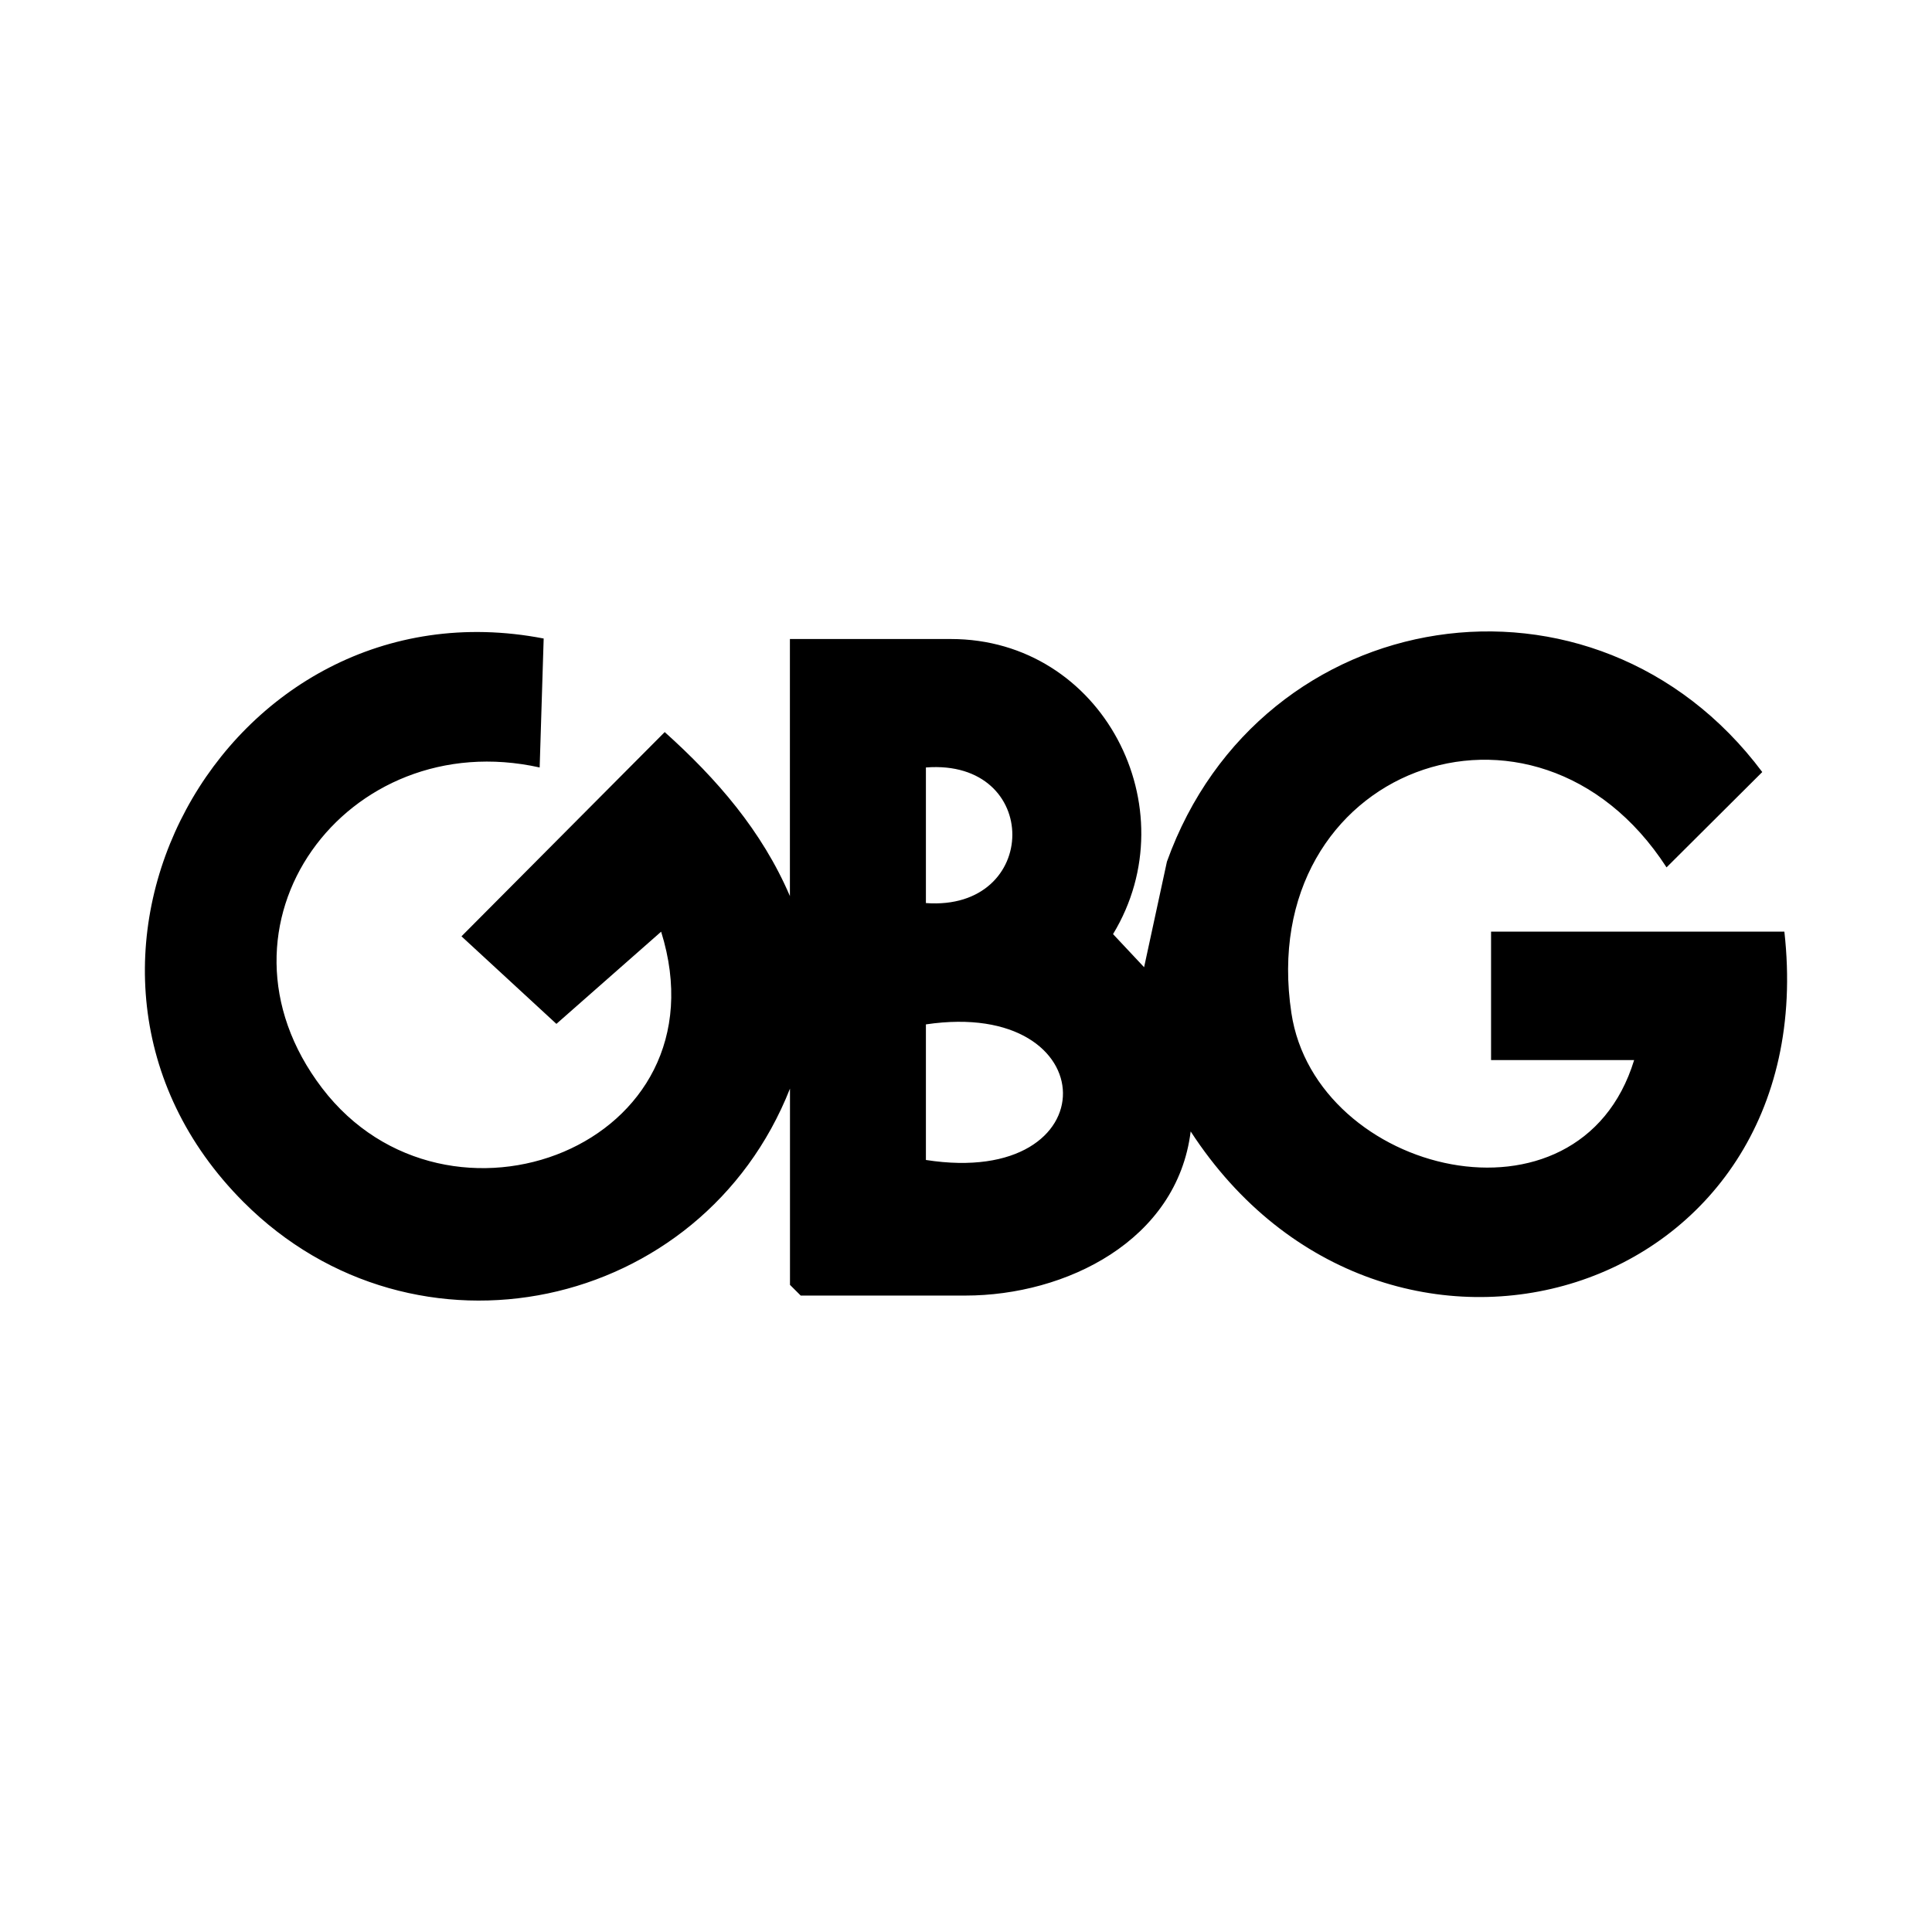
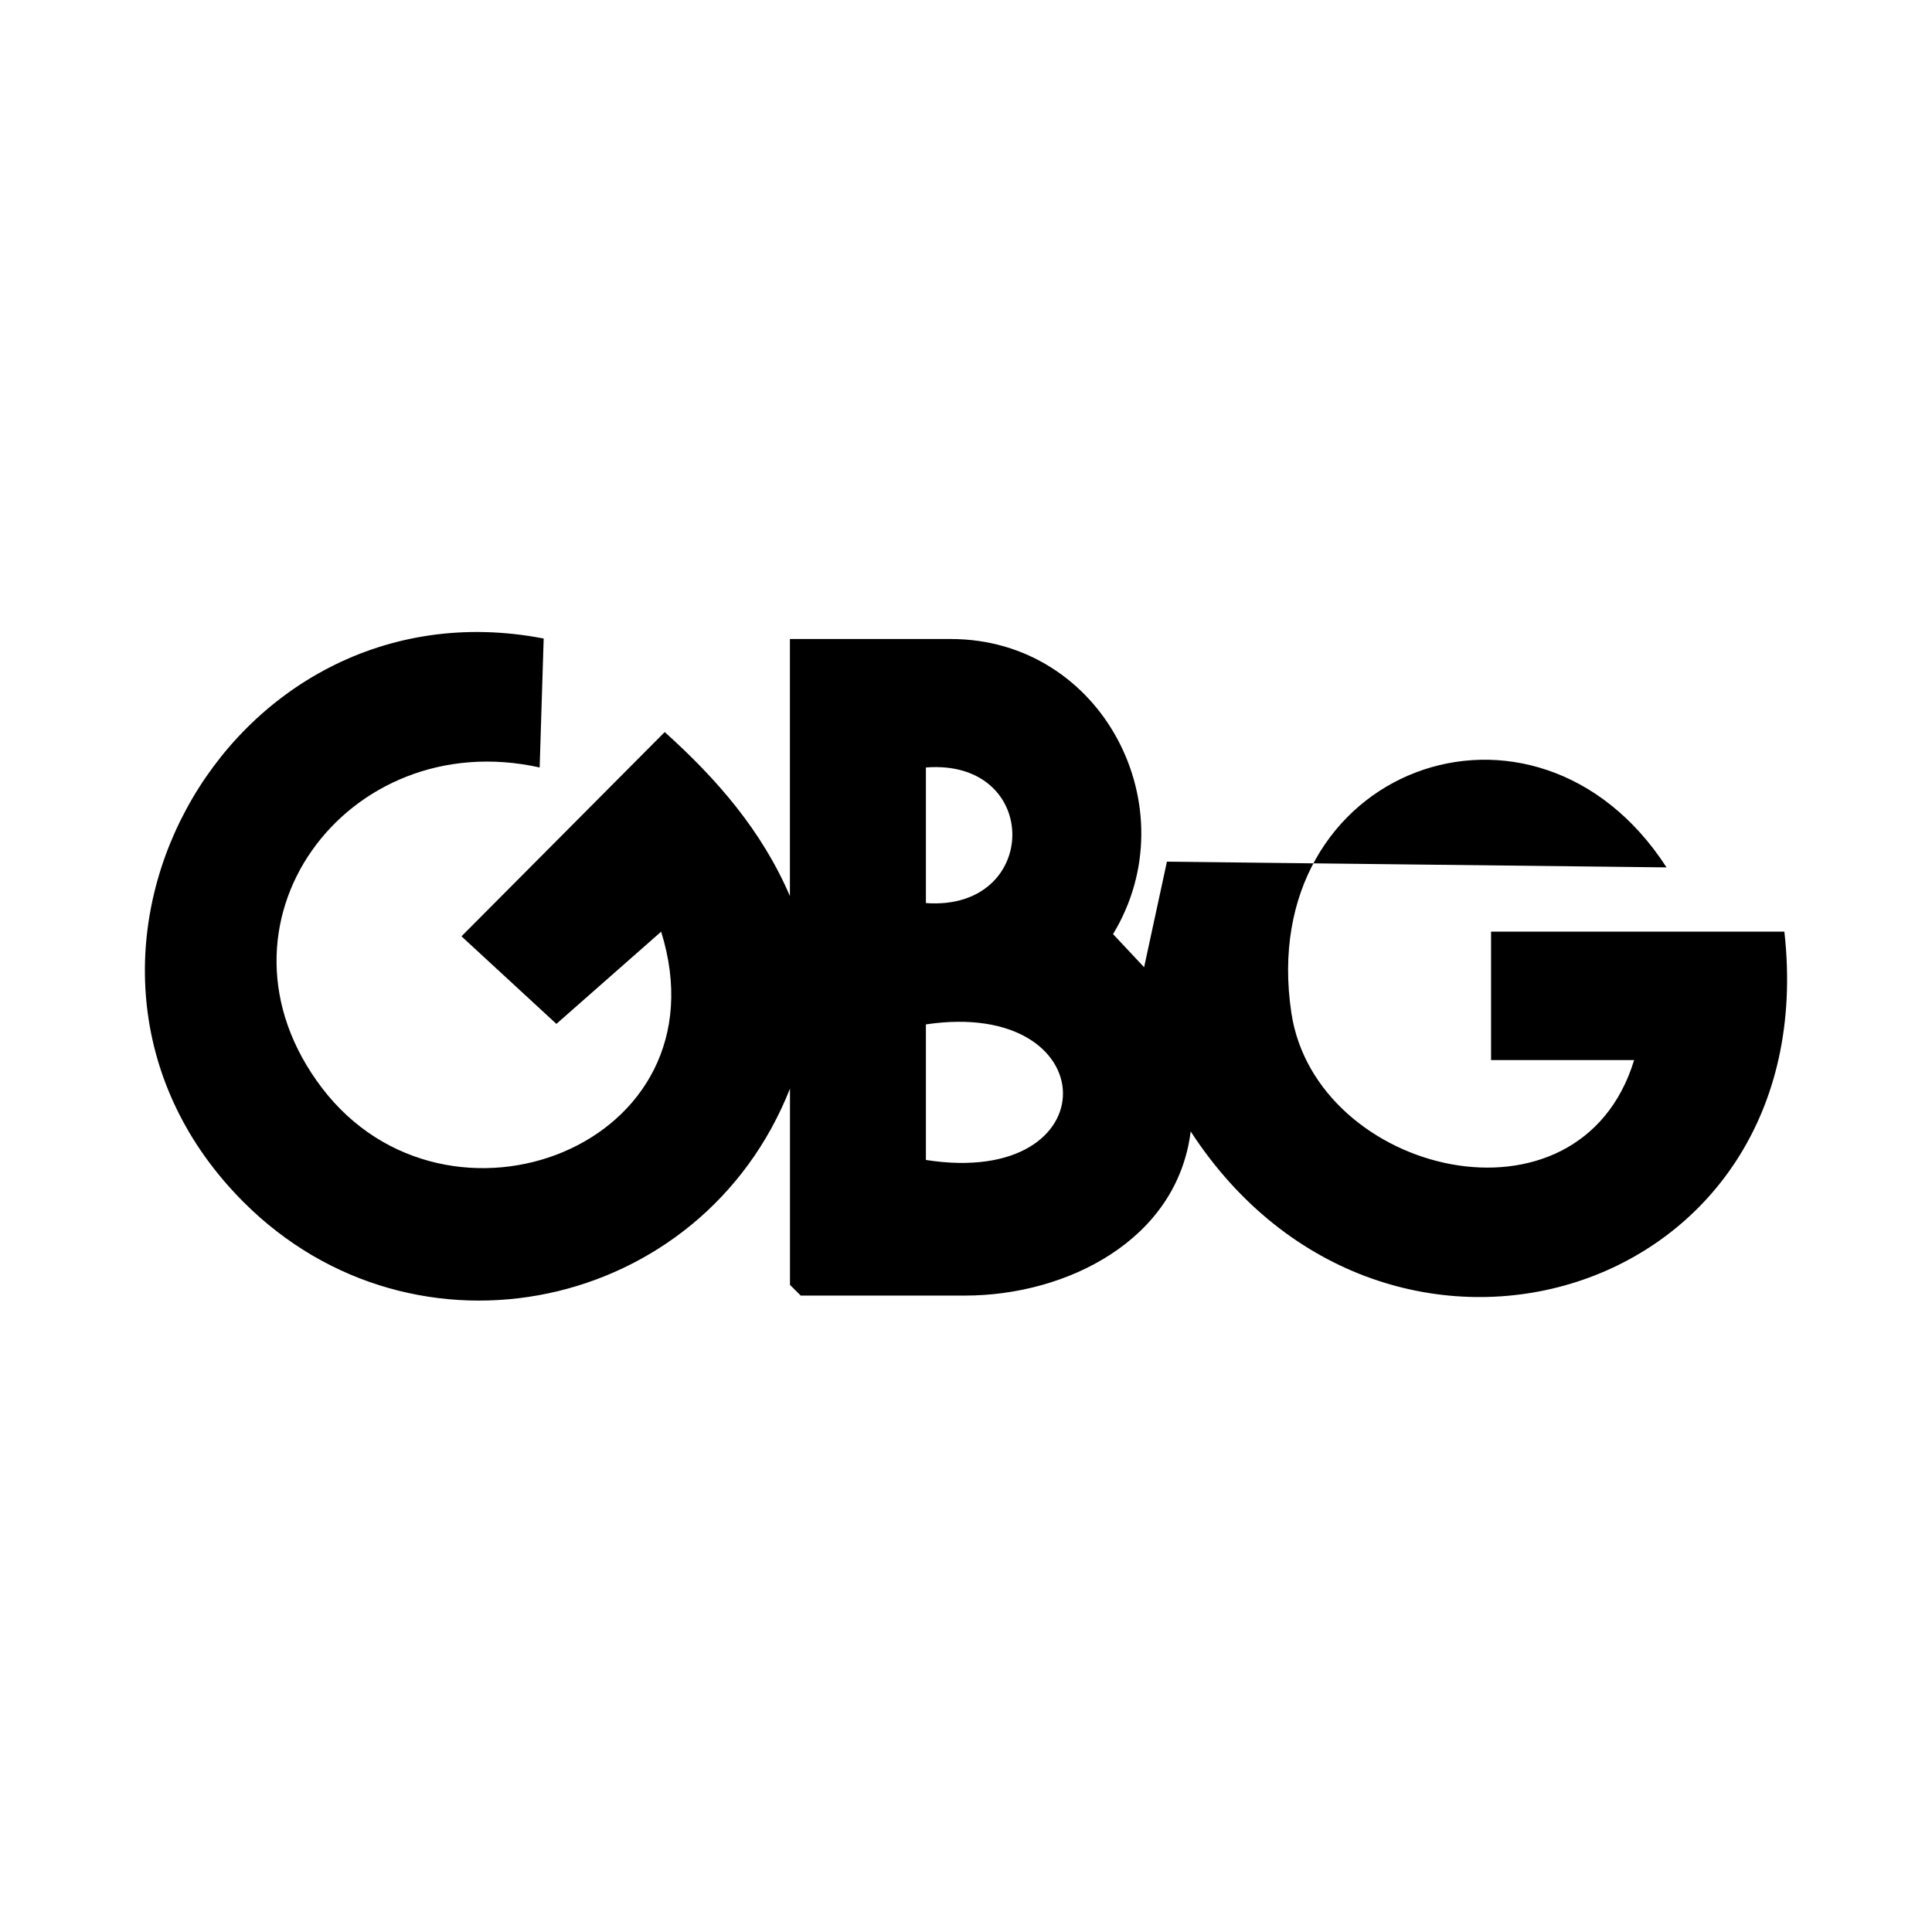
<svg xmlns="http://www.w3.org/2000/svg" fill="none" viewBox="0 0 2000 2000" height="2000" width="2000">
-   <path fill="black" d="M817.785 1126.93C726.4 1358.38 429.285 1421.77 252.067 1244.32C10.199 1002.08 232.22 597.087 562.809 660.99L558.662 794.484C358.709 750.011 204.967 957.75 333.381 1126.34C463.055 1296.4 753.578 1186.25 684.41 964.473L575.991 1059.92L477.718 969.275L688.112 757.841C742.174 806.378 788.829 860.234 817.711 927.609V661.507H984.339C1141.41 661.507 1231.39 836.446 1152.22 966.985L1184.37 1001.26L1207.99 892.001C1304.78 622.205 1651.14 567.832 1824.29 799.212L1725.2 897.911C1589.16 687.659 1298.71 795.74 1336.85 1048.69C1362.03 1215.87 1635 1282.73 1691.65 1097.38H1543.54V964.399H1847.17C1890.05 1345.75 1434.31 1481.46 1232.58 1171.25C1218.58 1284.14 1103.57 1341.17 999.224 1341.17H828.894L817.785 1330.09V1126.93ZM958.493 934.849C1077.06 943.492 1078.54 785.176 958.493 794.484V934.849ZM958.493 1200.8C1149.63 1230.58 1145.71 1032.66 958.493 1060.44V1200.8Z" />
+   <path fill="black" d="M817.785 1126.93C726.4 1358.38 429.285 1421.77 252.067 1244.32C10.199 1002.08 232.22 597.087 562.809 660.99L558.662 794.484C358.709 750.011 204.967 957.75 333.381 1126.34C463.055 1296.4 753.578 1186.25 684.41 964.473L575.991 1059.92L477.718 969.275L688.112 757.841C742.174 806.378 788.829 860.234 817.711 927.609V661.507H984.339C1141.41 661.507 1231.39 836.446 1152.22 966.985L1184.37 1001.26L1207.99 892.001L1725.2 897.911C1589.16 687.659 1298.71 795.74 1336.85 1048.69C1362.03 1215.87 1635 1282.73 1691.65 1097.38H1543.54V964.399H1847.17C1890.05 1345.75 1434.31 1481.46 1232.58 1171.25C1218.58 1284.14 1103.57 1341.17 999.224 1341.17H828.894L817.785 1330.09V1126.93ZM958.493 934.849C1077.06 943.492 1078.54 785.176 958.493 794.484V934.849ZM958.493 1200.8C1149.63 1230.58 1145.71 1032.66 958.493 1060.44V1200.8Z" />
</svg>